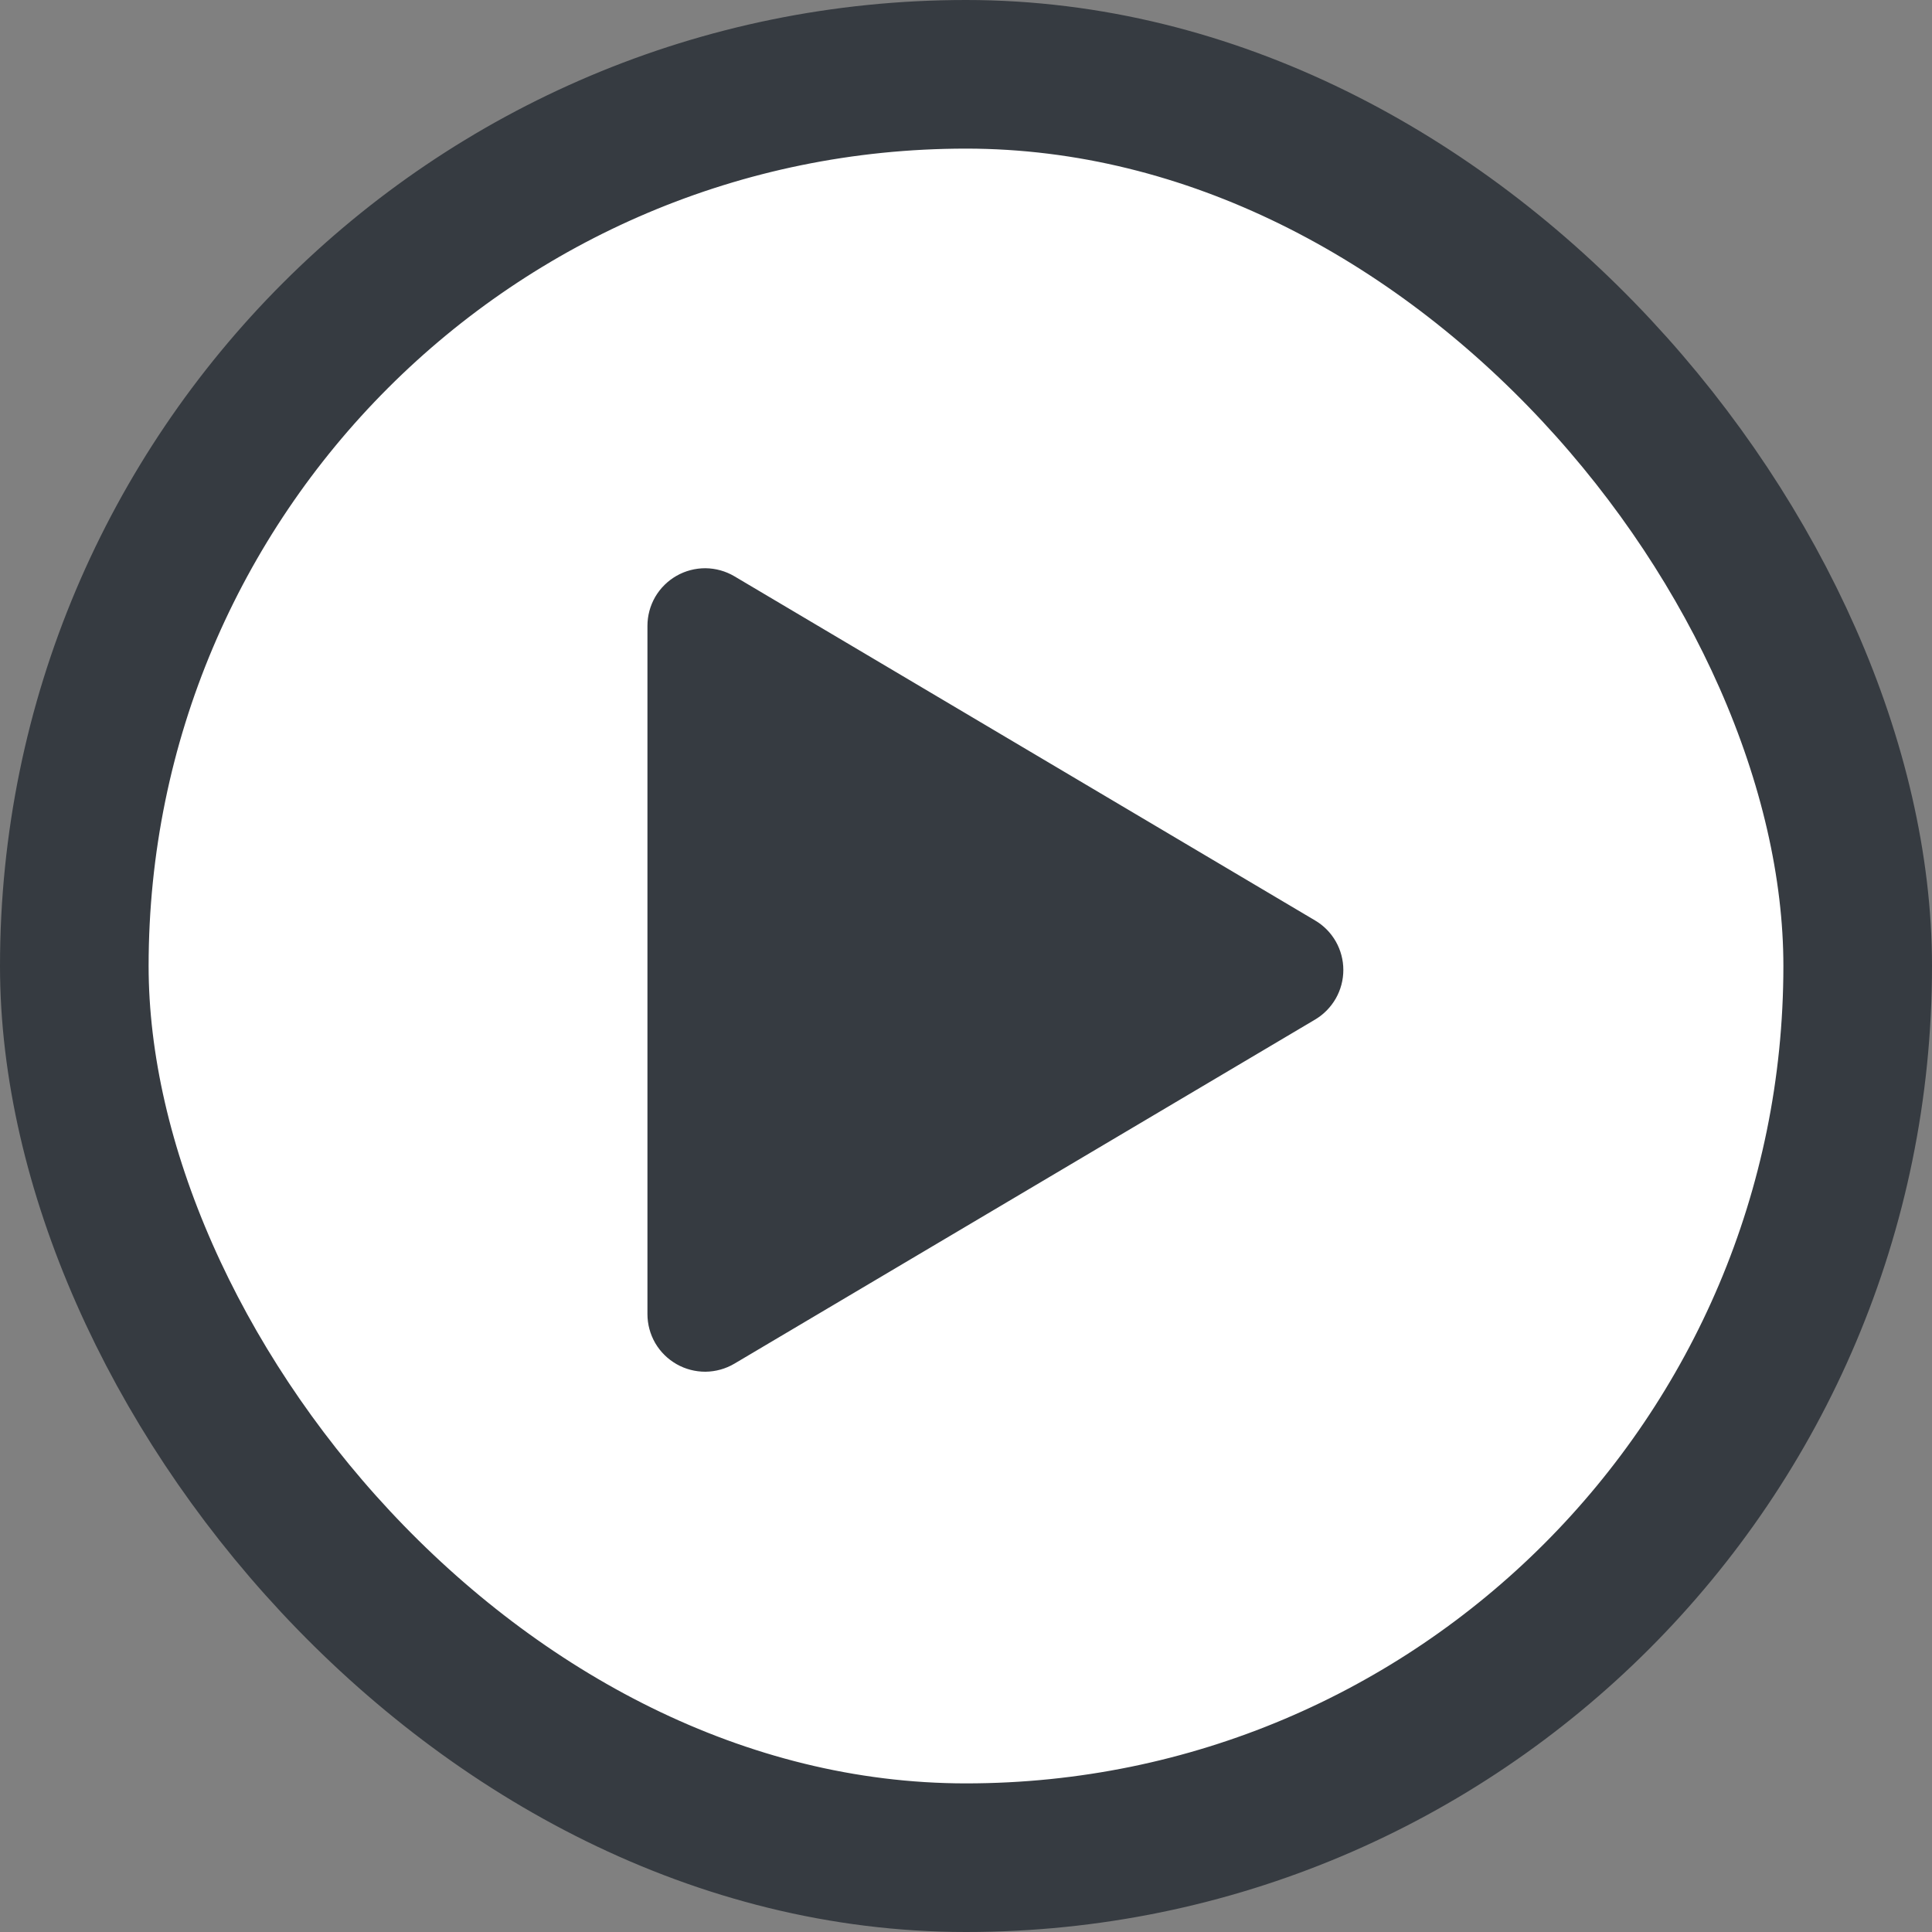
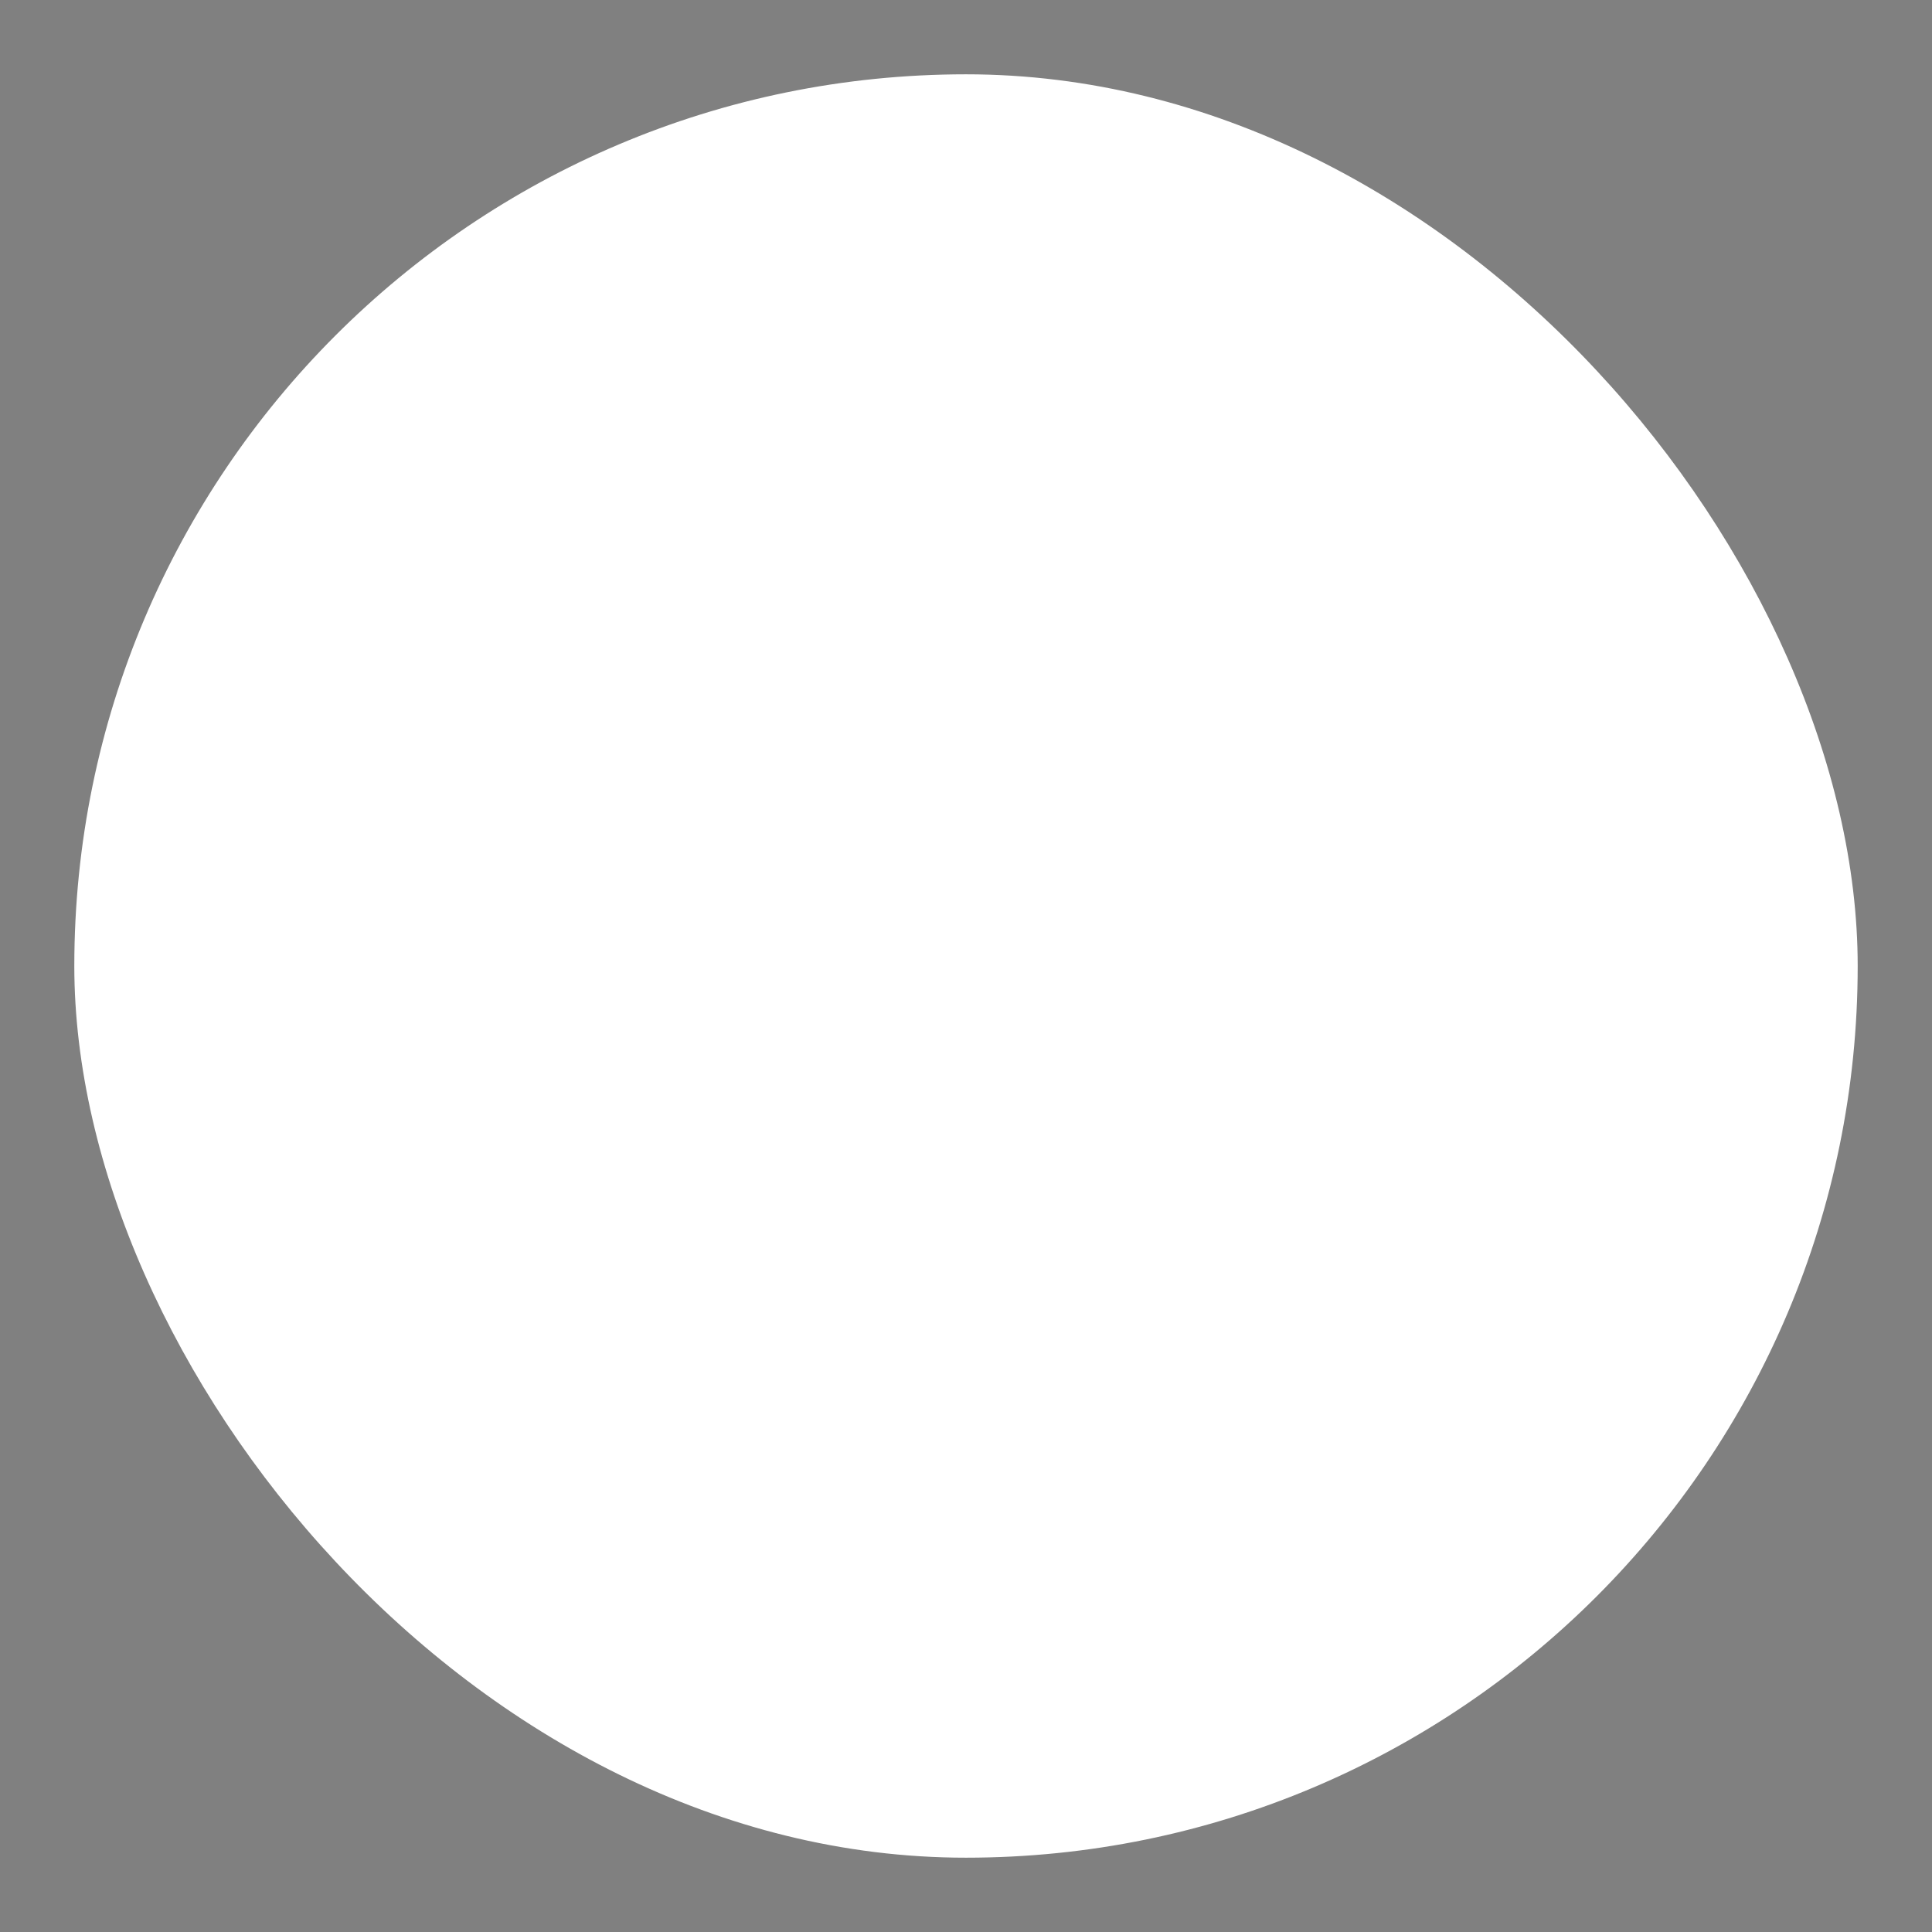
<svg xmlns="http://www.w3.org/2000/svg" width="26" height="26" viewBox="0 0 26 26" fill="none">
  <rect x="0" y="0" width="26" height="26" fill="#808080" stroke="none" />
  <rect x="1" y="1" width="24" height="24" rx="12" fill="white" />
-   <rect x="1" y="1" width="24" height="24" rx="12" stroke="#363B41" stroke-width="2" />
-   <path d="M9.692 8.078C9.631 8.042 9.562 8.023 9.491 8.022C9.421 8.022 9.351 8.04 9.29 8.075C9.229 8.11 9.178 8.16 9.142 8.221C9.107 8.282 9.088 8.352 9.088 8.422V17.685C9.088 17.755 9.107 17.825 9.142 17.886C9.178 17.947 9.229 17.997 9.29 18.032C9.351 18.067 9.421 18.085 9.491 18.085C9.562 18.084 9.631 18.065 9.692 18.029L17.507 13.398C17.567 13.362 17.616 13.312 17.651 13.251C17.685 13.191 17.703 13.123 17.703 13.053C17.703 12.984 17.685 12.916 17.651 12.856C17.616 12.795 17.567 12.745 17.507 12.71L9.692 8.078Z" fill="#363B41" stroke="#363B41" stroke-width="0.75" stroke-linecap="round" stroke-linejoin="round" />
</svg>